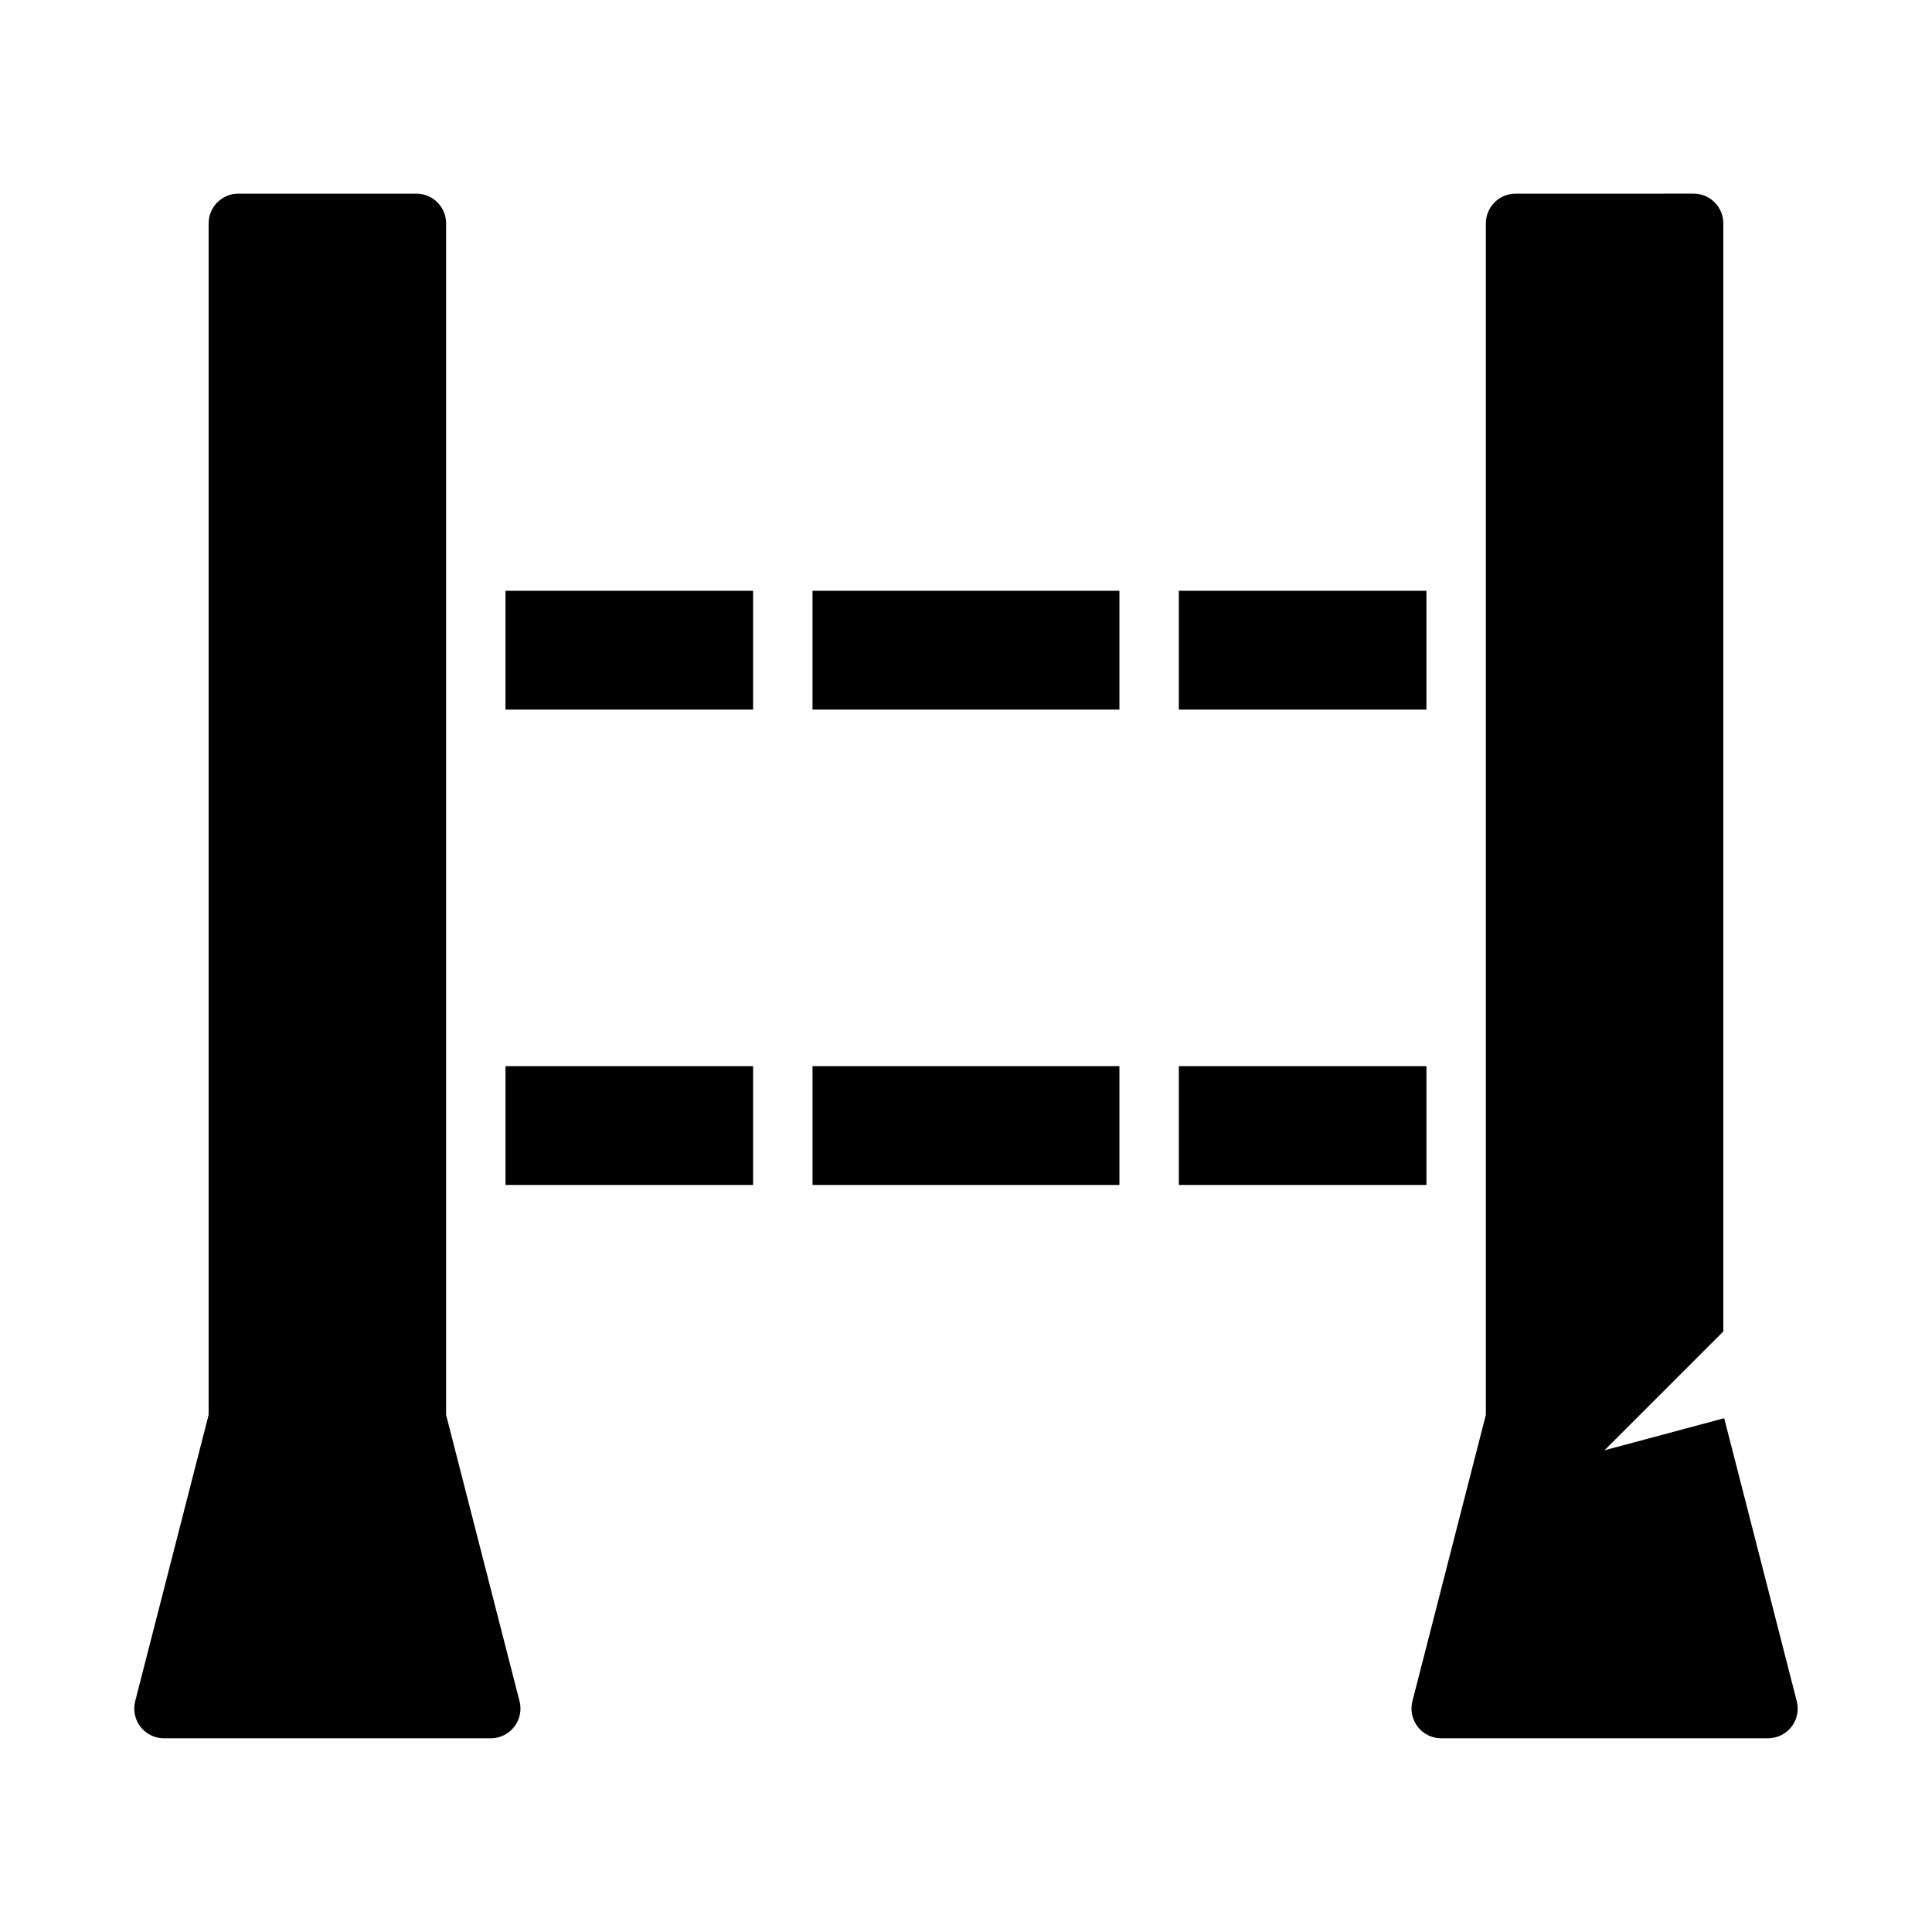
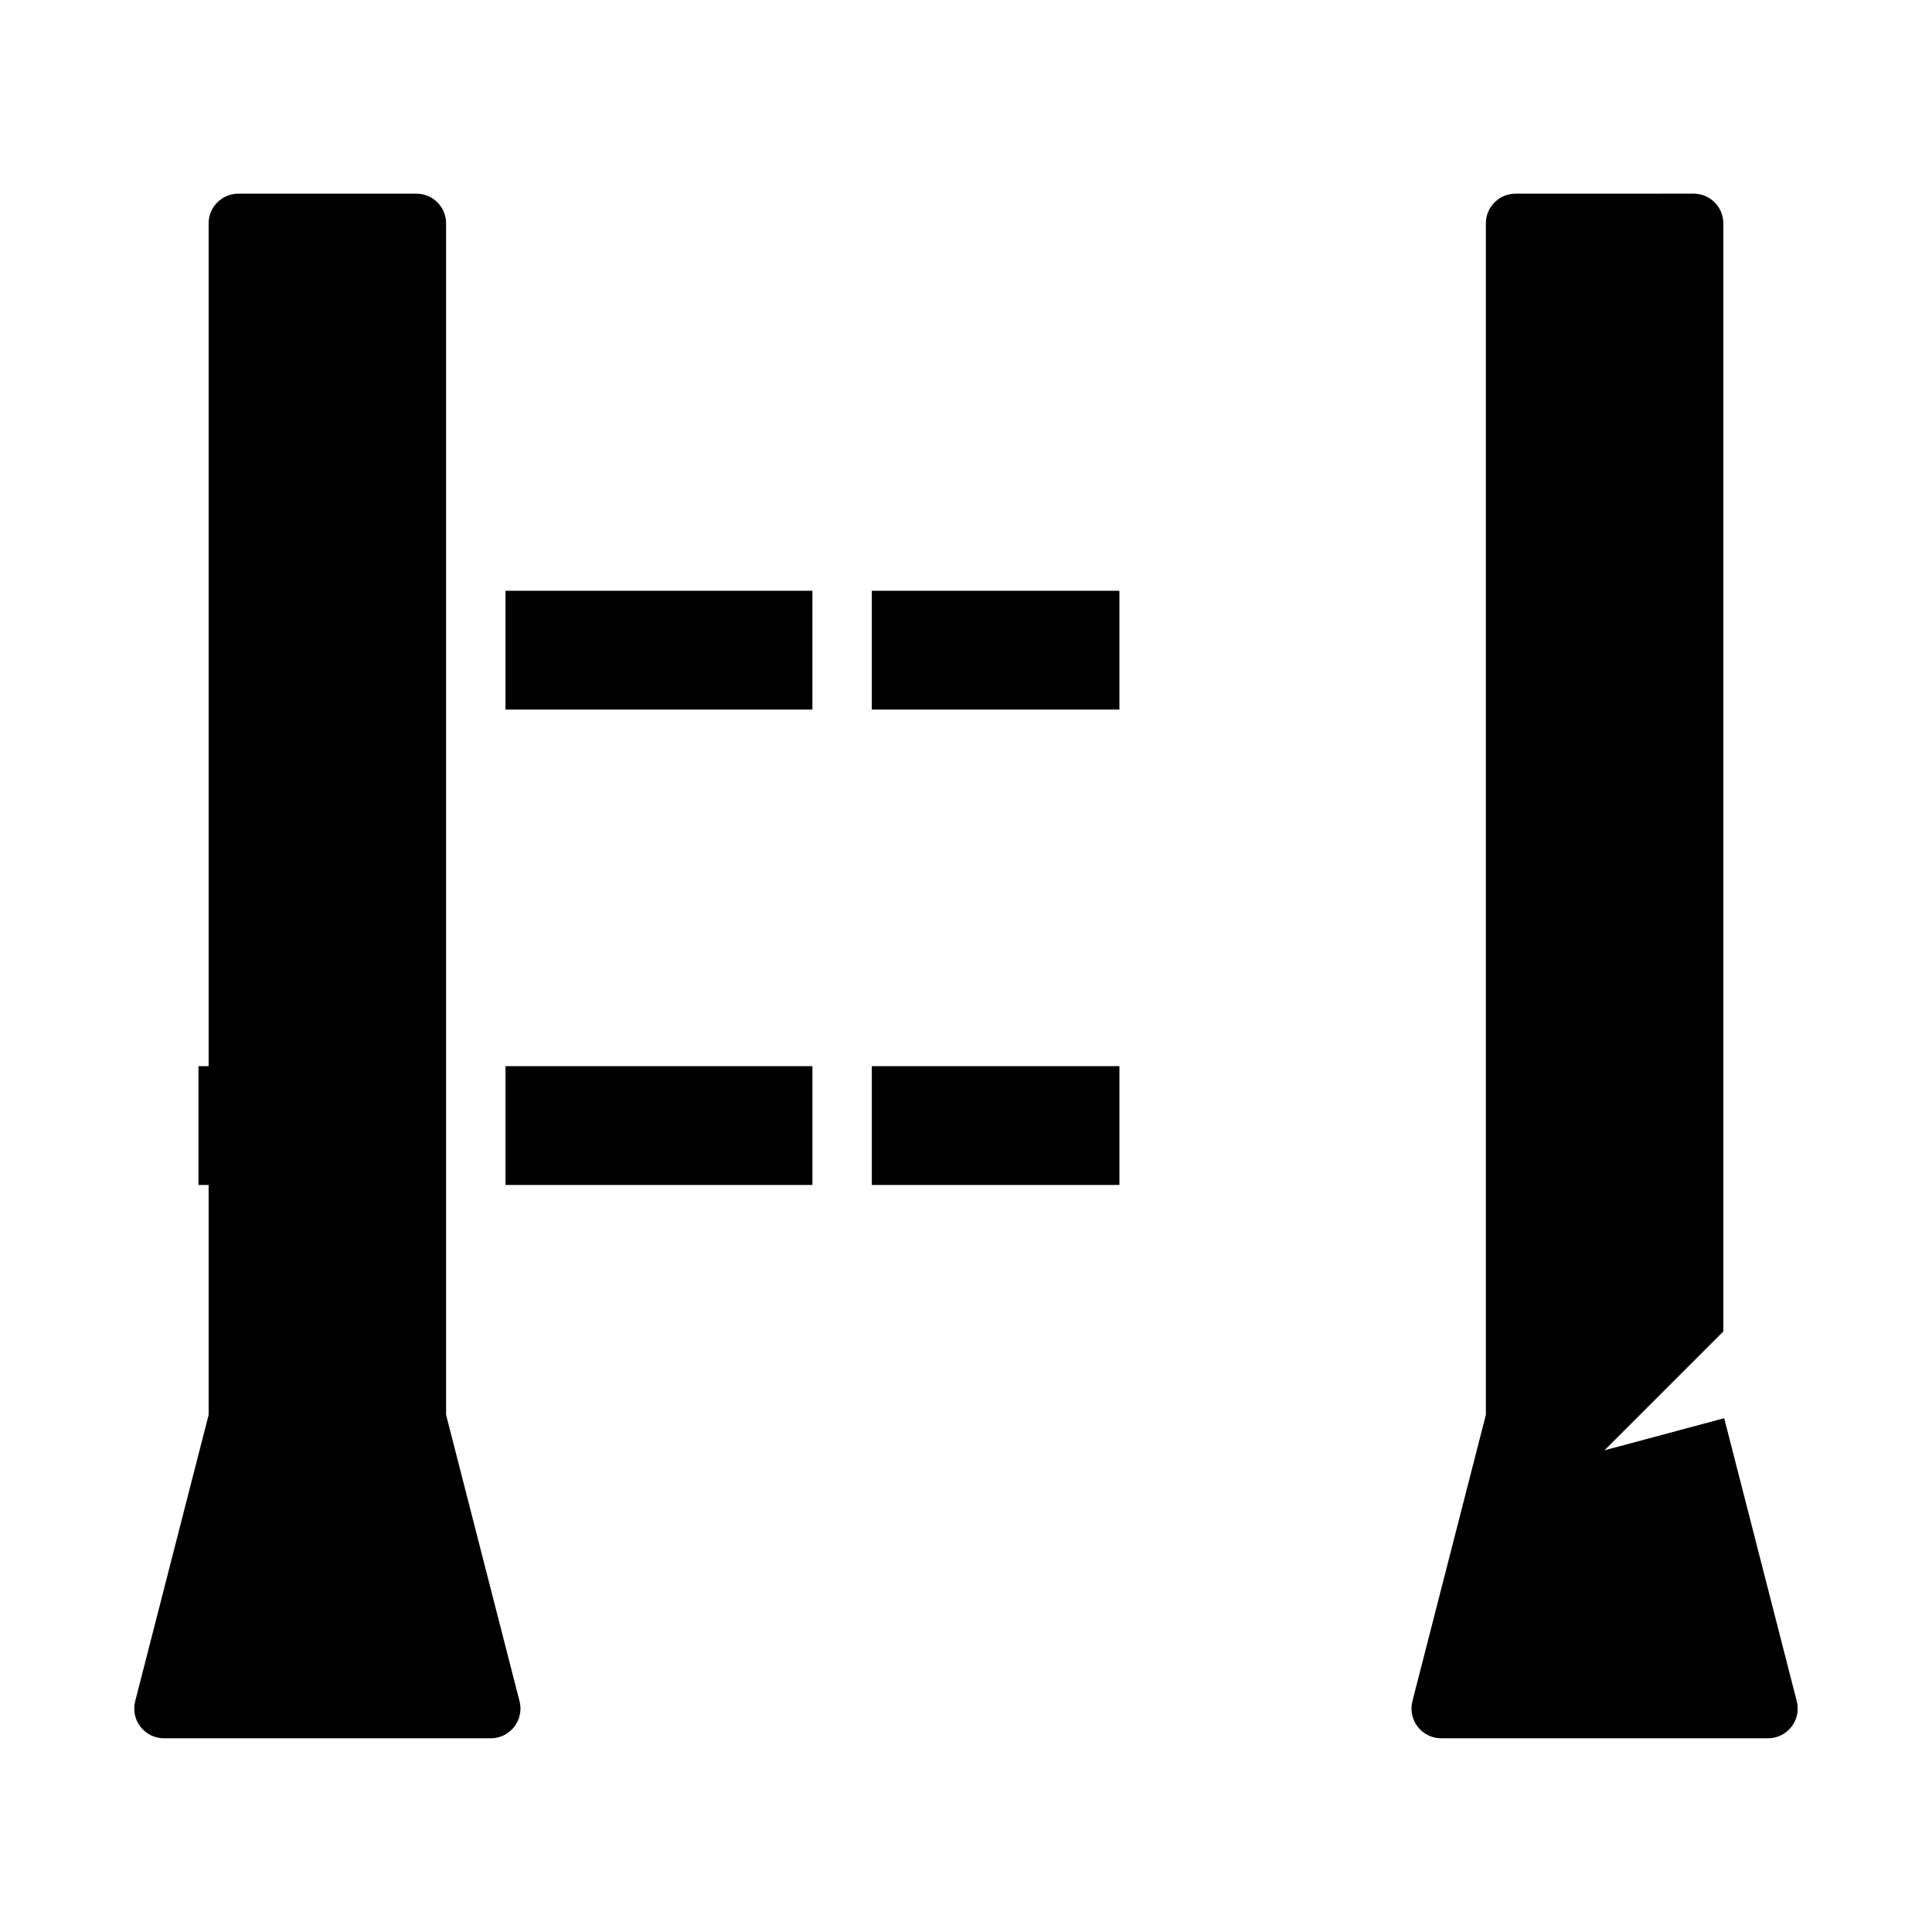
<svg xmlns="http://www.w3.org/2000/svg" fill="#000000" width="800px" height="800px" version="1.1" viewBox="144 144 512 512">
-   <path d="m207.13 195.32c-4.34 0.02-7.848 3.547-7.84 7.891v315.74l-19.465 75.891c-0.602 2.352-0.086 4.852 1.402 6.773 1.488 1.918 3.777 3.047 6.207 3.051h86.625c2.43 0 4.727-1.125 6.219-3.047 1.488-1.922 2.008-4.422 1.406-6.777l-19.465-75.891v-315.74c0.004-2.09-0.82-4.094-2.293-5.574-1.477-1.477-3.477-2.312-5.562-2.316zm338.48 0h0.004c-4.344 0.02-7.852 3.547-7.844 7.891v315.73l-19.465 75.891v0.008c-0.605 2.363-0.078 4.875 1.422 6.797 1.504 1.922 3.812 3.039 6.25 3.027h86.578c2.43-0.004 4.719-1.133 6.207-3.051 1.488-1.922 2.008-4.422 1.402-6.773l-19.234-75-31.719 8.504 31.488-31.488v-293.65c0.012-4.344-3.5-7.871-7.84-7.891zm-267.65 105.24v31.488h65.621v-31.488zm81.363 0v31.488h81.336v-31.488zm97.078 0v31.488h65.621v-31.488zm-178.44 125.98v31.488h65.621v-31.488zm81.363 0v31.488h81.336v-31.488zm97.078 0v31.488h65.621v-31.488z" />
+   <path d="m207.13 195.32c-4.34 0.02-7.848 3.547-7.84 7.891v315.74l-19.465 75.891c-0.602 2.352-0.086 4.852 1.402 6.773 1.488 1.918 3.777 3.047 6.207 3.051h86.625c2.43 0 4.727-1.125 6.219-3.047 1.488-1.922 2.008-4.422 1.406-6.777l-19.465-75.891v-315.74c0.004-2.09-0.82-4.094-2.293-5.574-1.477-1.477-3.477-2.312-5.562-2.316zm338.48 0h0.004c-4.344 0.02-7.852 3.547-7.844 7.891v315.73l-19.465 75.891v0.008c-0.605 2.363-0.078 4.875 1.422 6.797 1.504 1.922 3.812 3.039 6.25 3.027h86.578c2.43-0.004 4.719-1.133 6.207-3.051 1.488-1.922 2.008-4.422 1.402-6.773l-19.234-75-31.719 8.504 31.488-31.488v-293.65c0.012-4.344-3.5-7.871-7.84-7.891zm-267.65 105.24v31.488h65.621v-31.488zv31.488h81.336v-31.488zm97.078 0v31.488h65.621v-31.488zm-178.44 125.98v31.488h65.621v-31.488zm81.363 0v31.488h81.336v-31.488zm97.078 0v31.488h65.621v-31.488z" />
</svg>